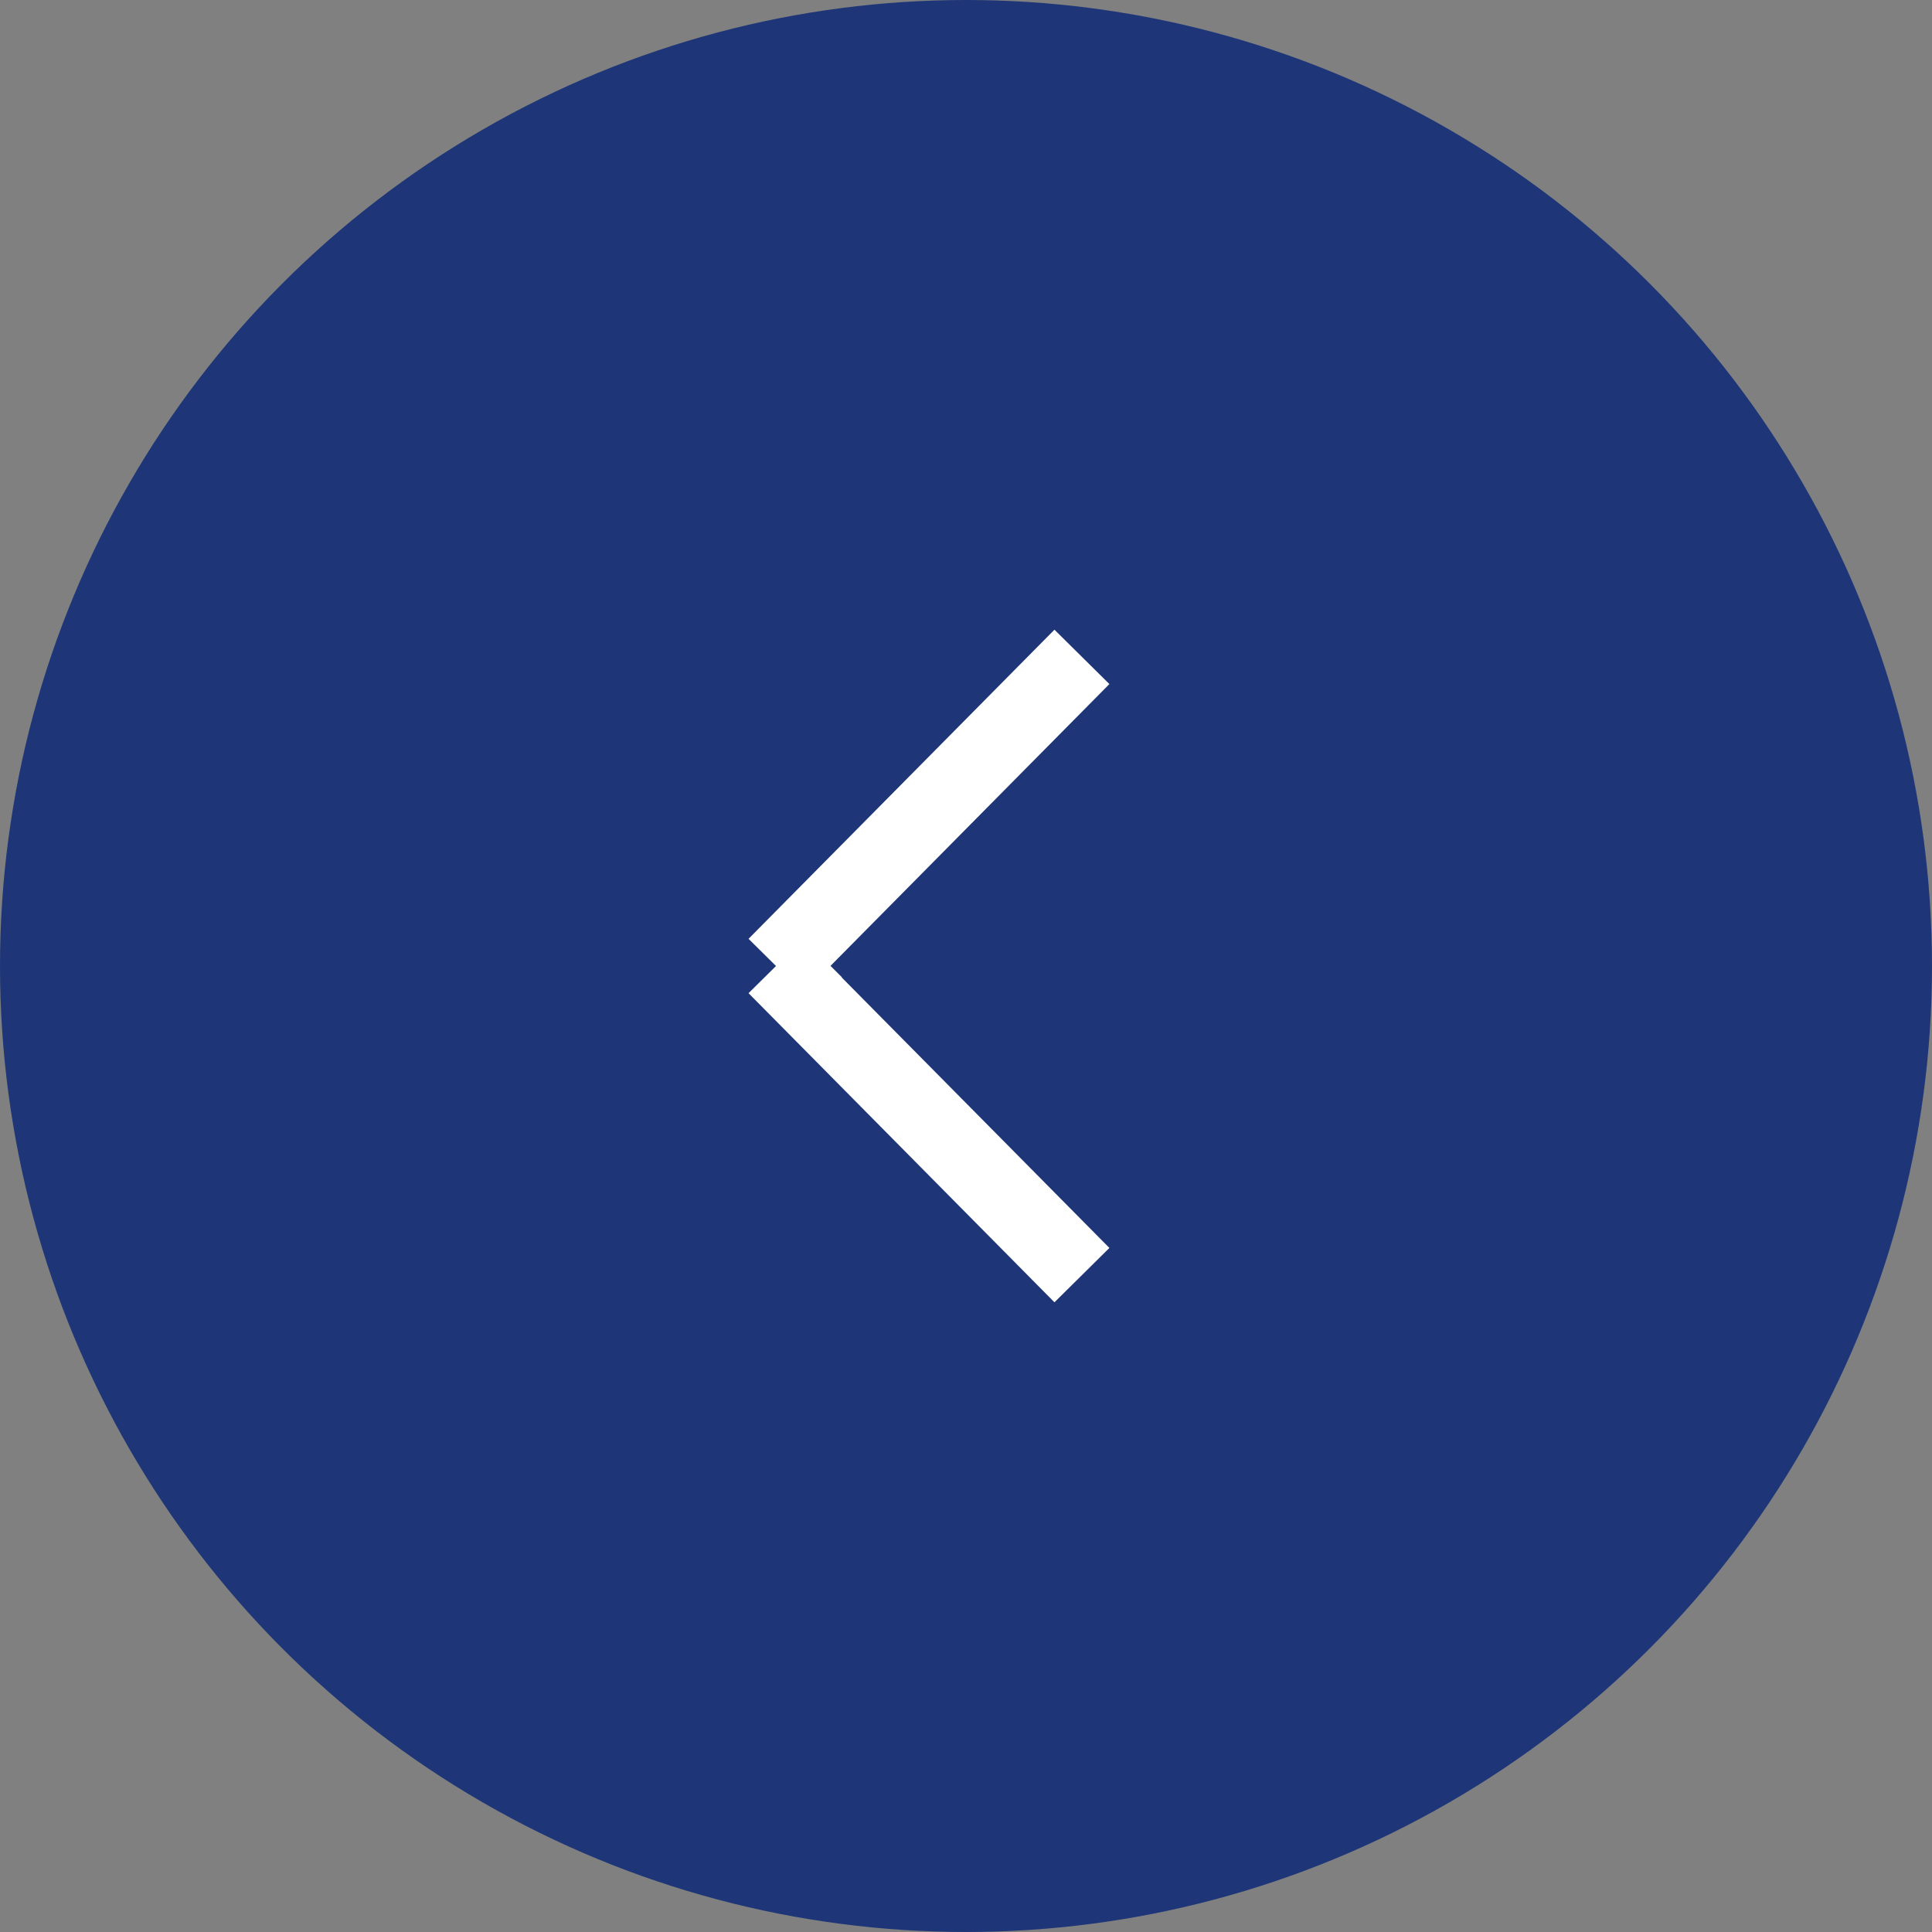
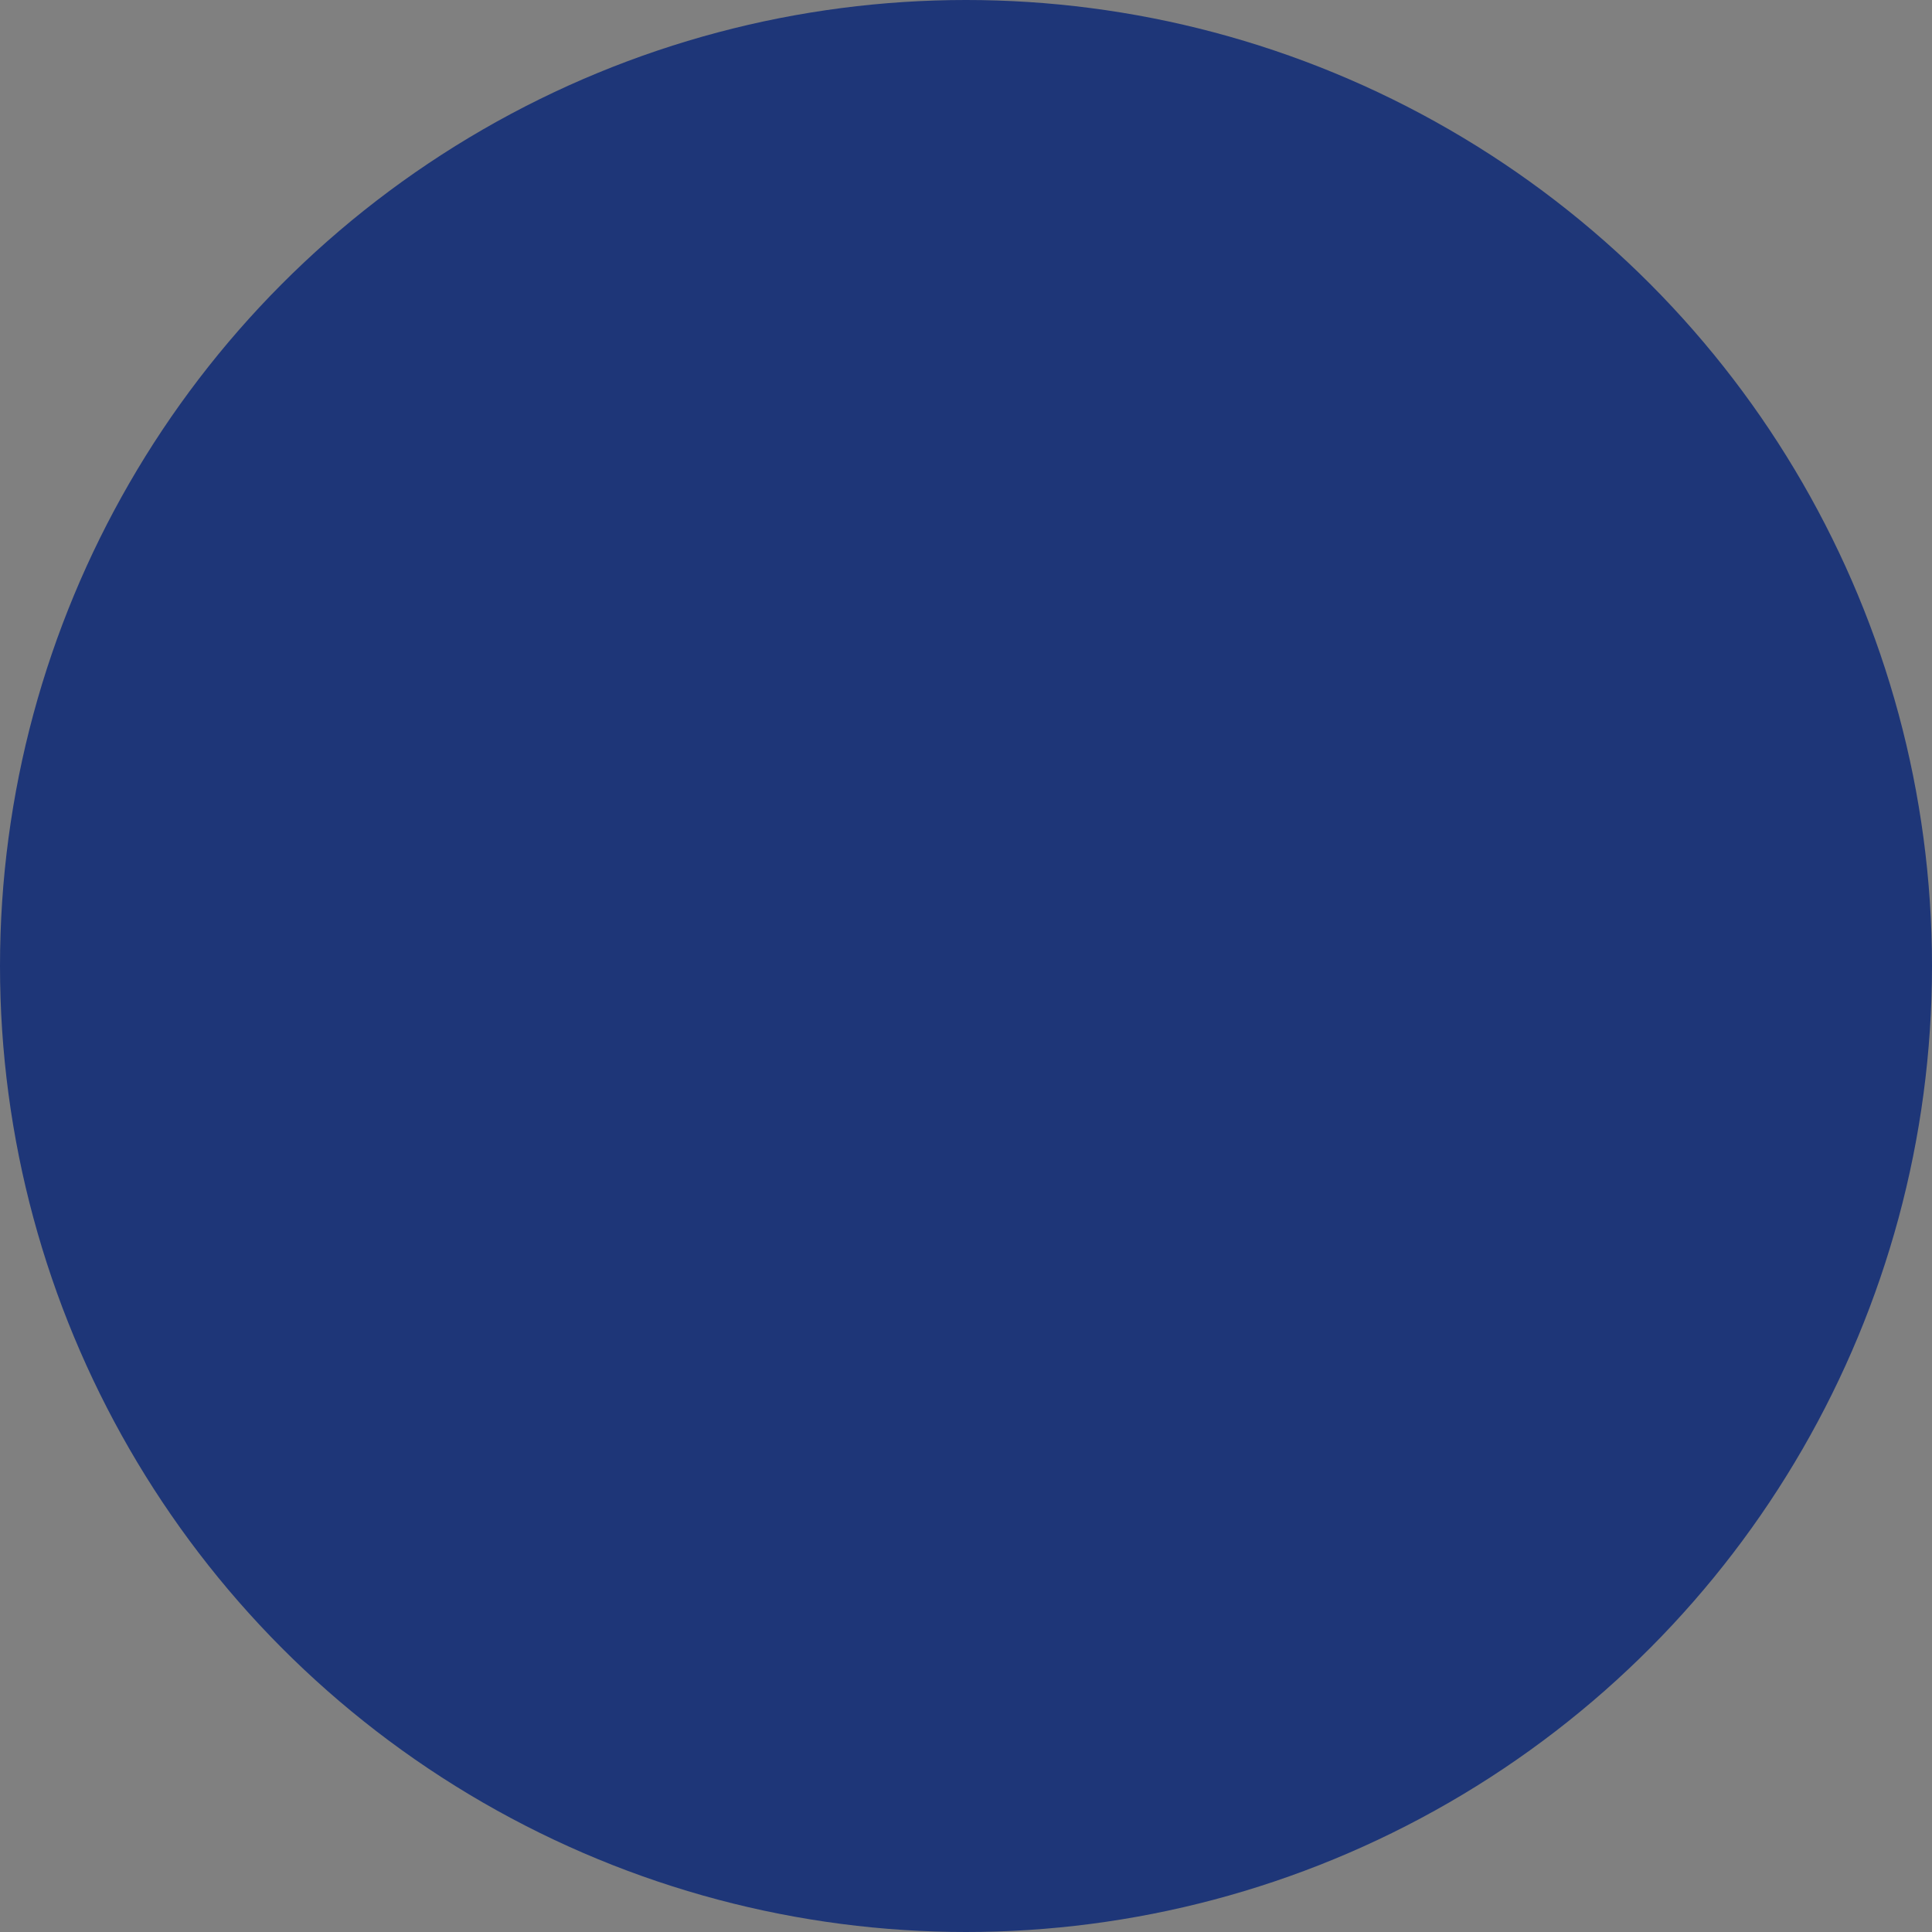
<svg xmlns="http://www.w3.org/2000/svg" width="50" height="50" viewBox="0 0 50 50" fill="none">
  <rect x="0" y="0" width="50" height="50" fill="#808080" stroke="none" />
  <circle cx="25" cy="25" r="25" transform="rotate(180 25 25)" fill="#1E3678" />
-   <path d="M21.083 26L20.083 25M20.083 25L28 33M20.083 25L28 17" stroke="white" stroke-width="2" />
</svg>